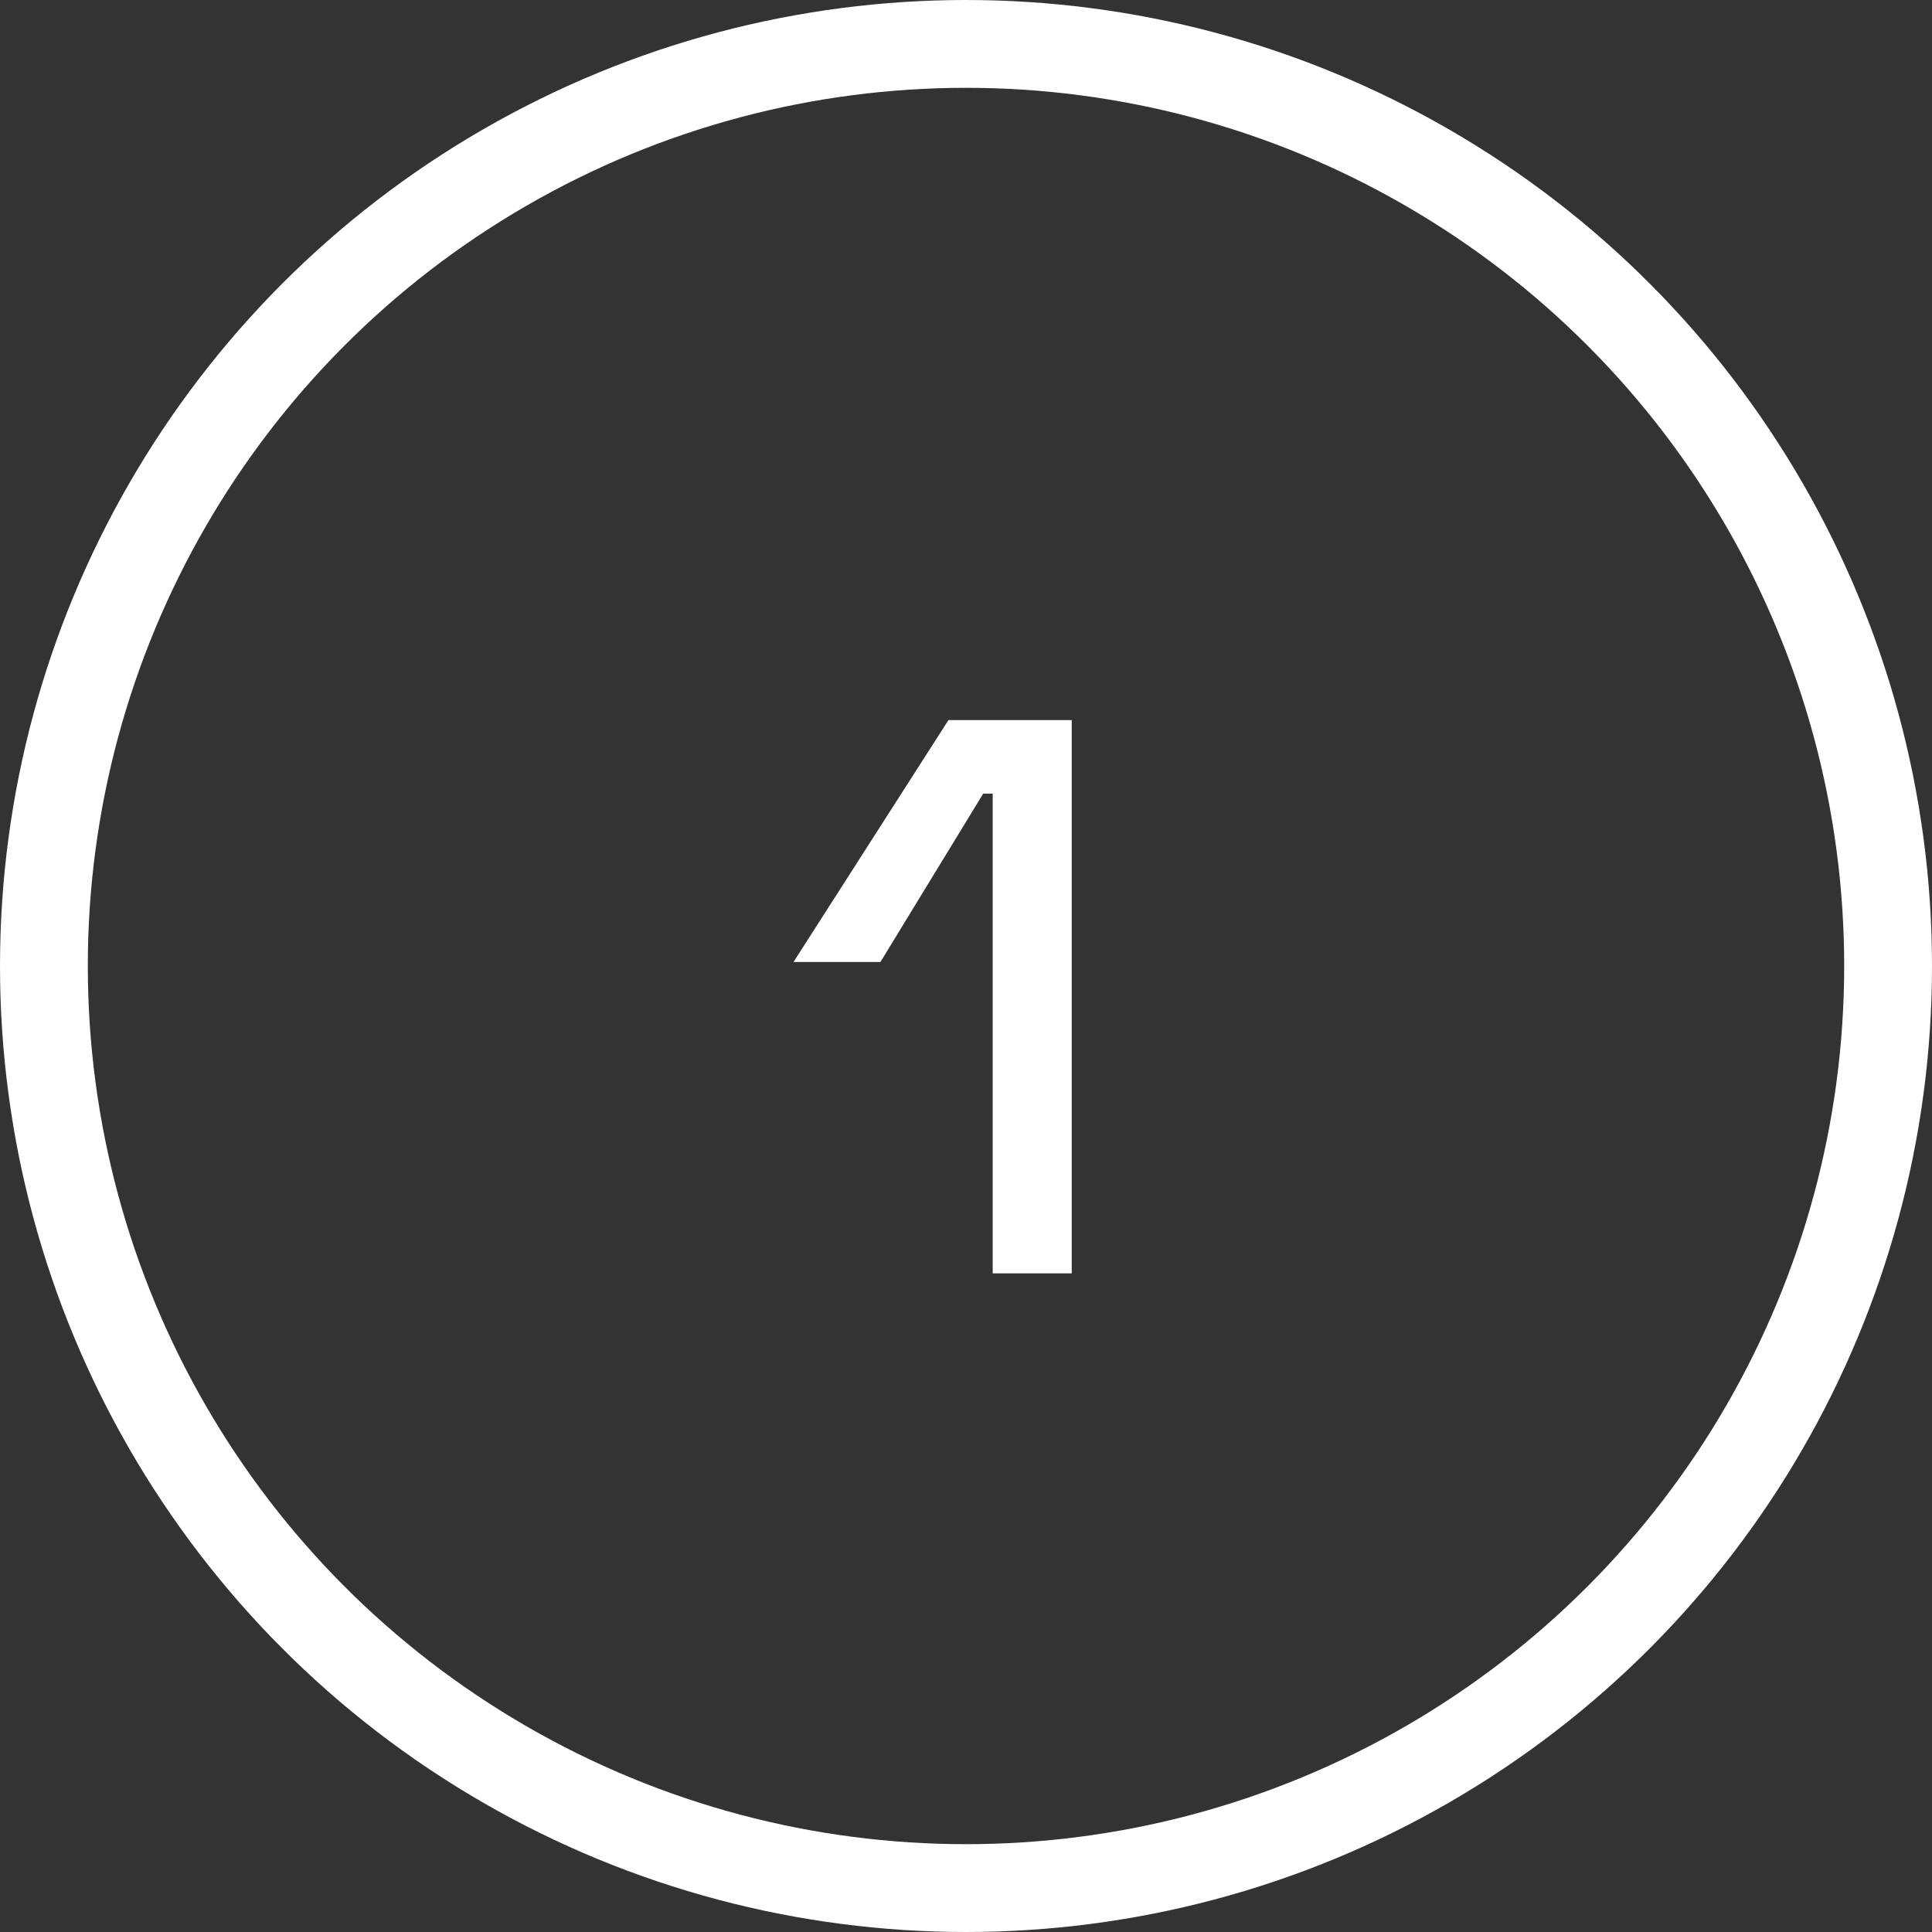
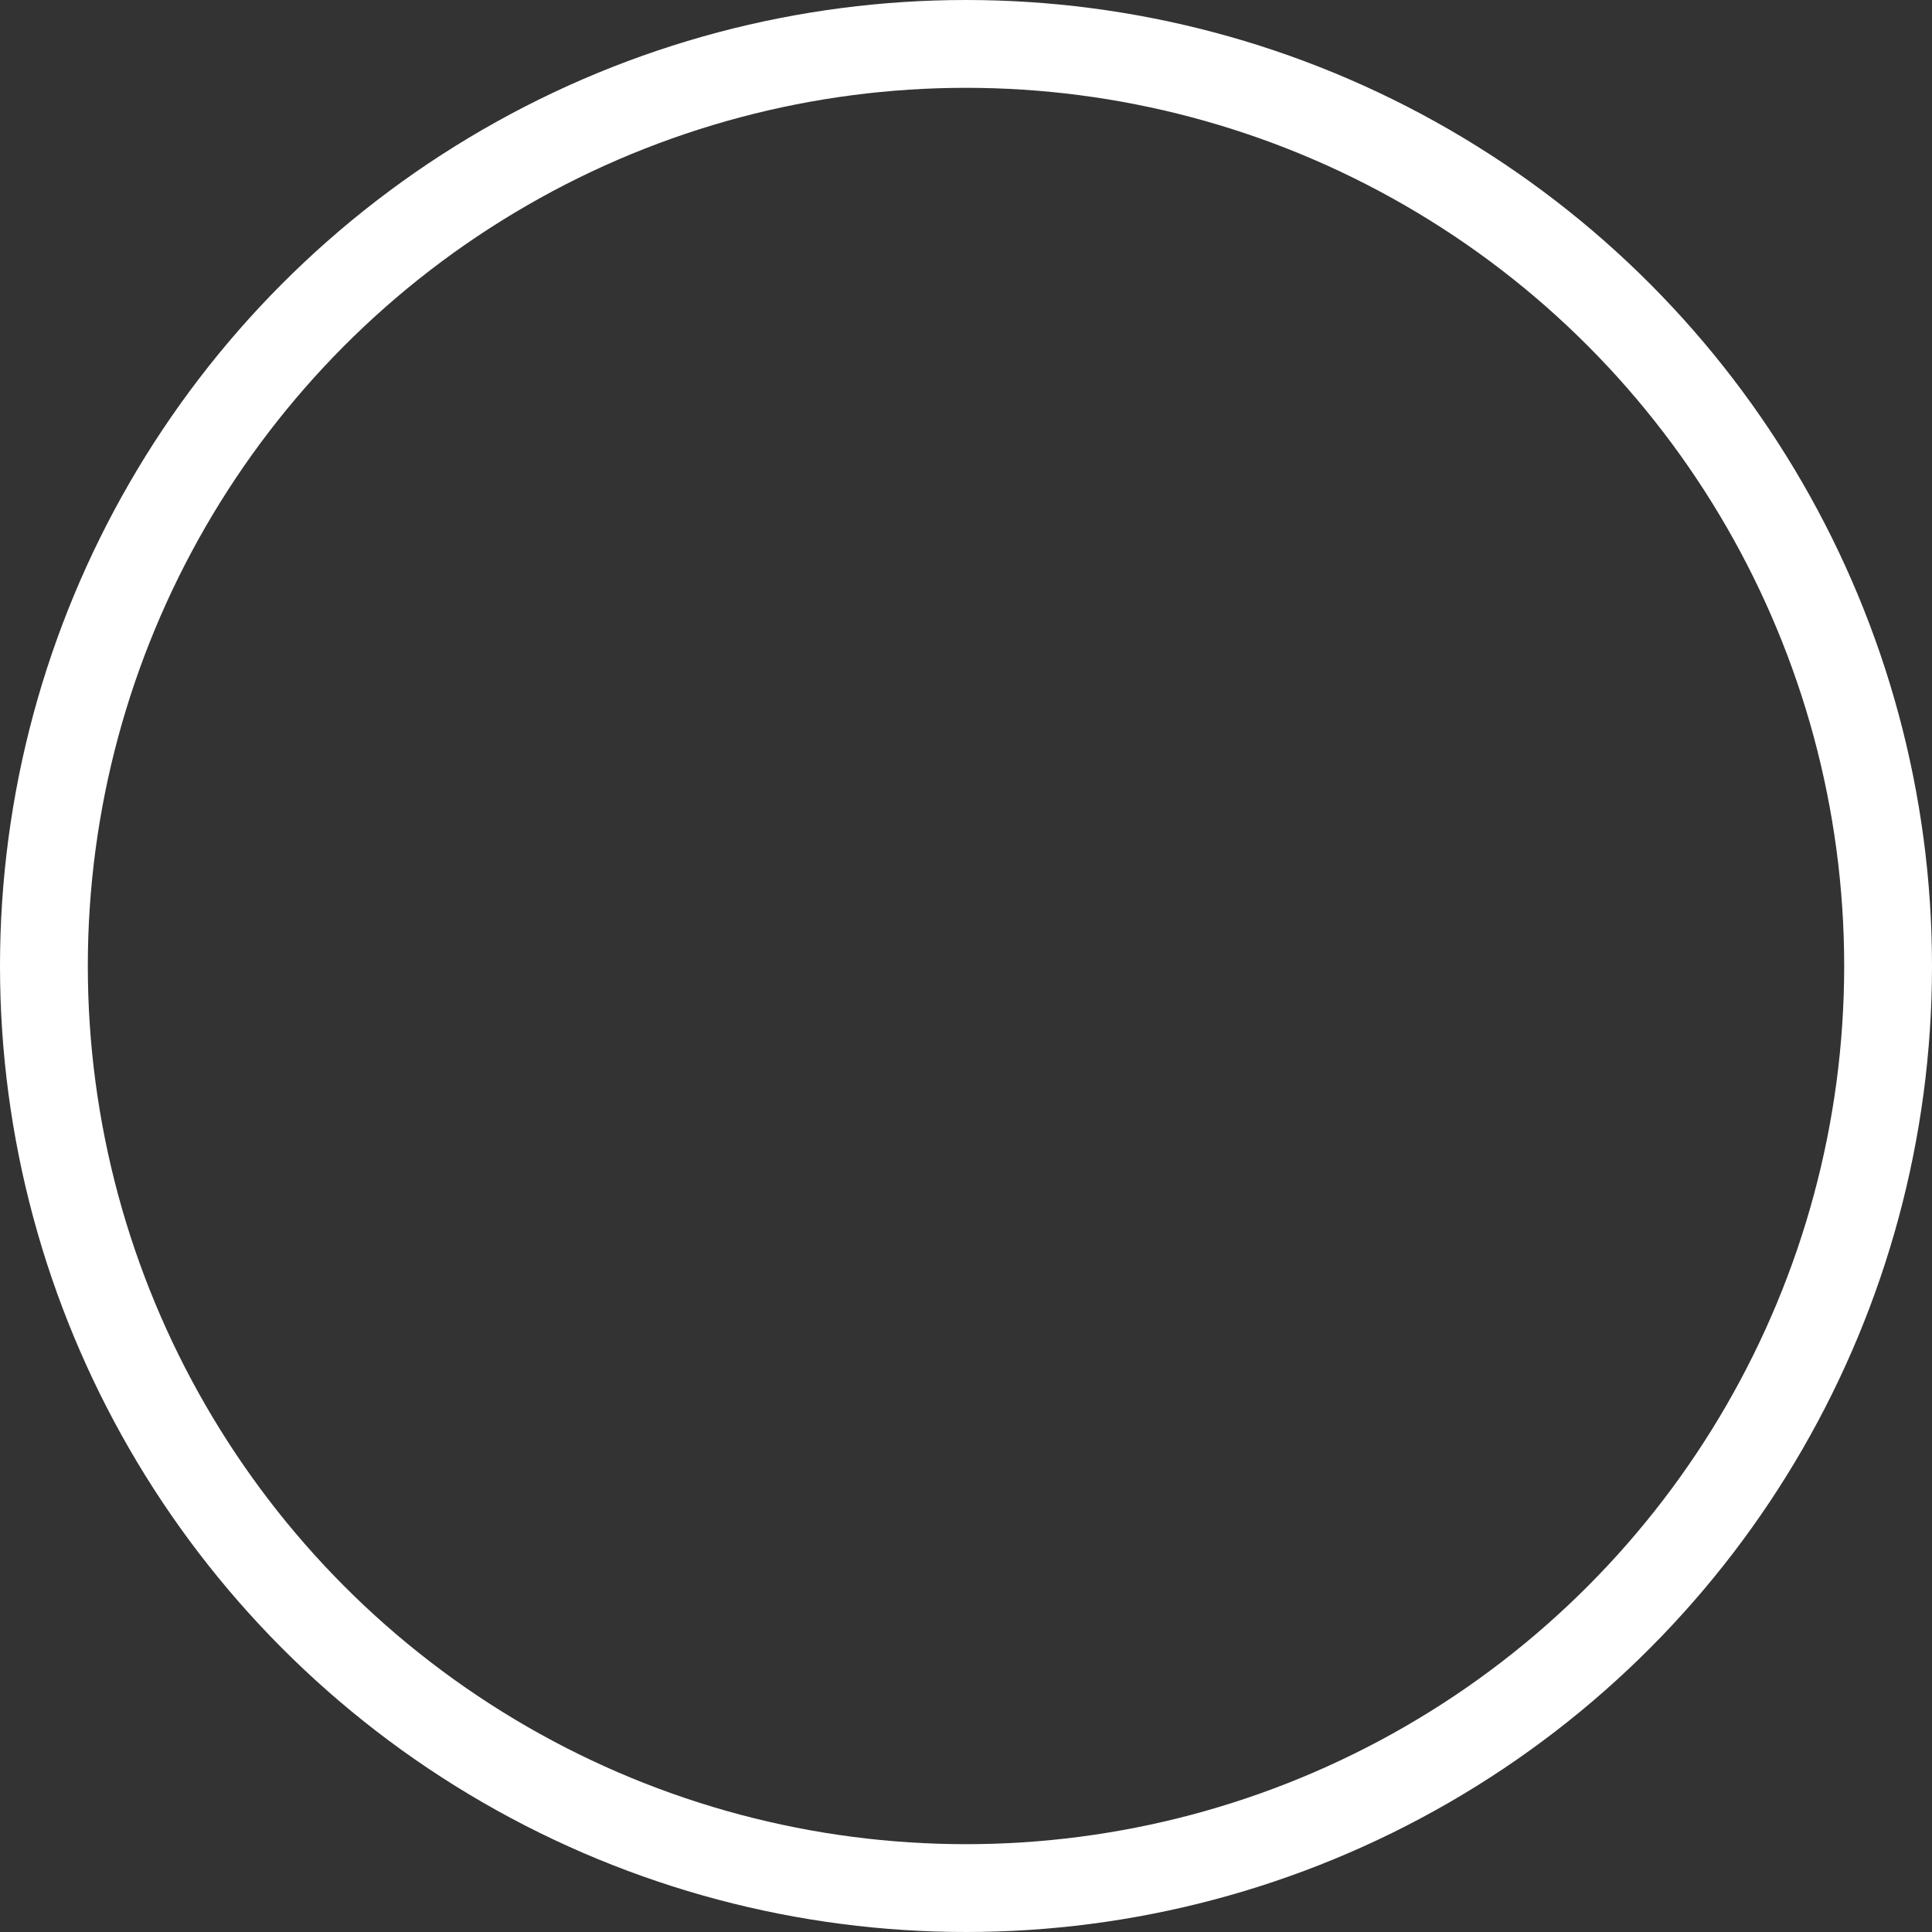
<svg xmlns="http://www.w3.org/2000/svg" width="44" height="44" viewBox="0 0 44 44" fill="none">
  <rect x="0" y="0" width="44" height="44" fill="#333333" stroke="none" />
  <circle cx="22" cy="22" r="21" stroke="white" stroke-width="2" />
-   <path d="M21.6 16.4L18.072 21.908H20.052L22.392 18.074H22.608V29H24.408V16.4H21.6Z" fill="white" />
</svg>